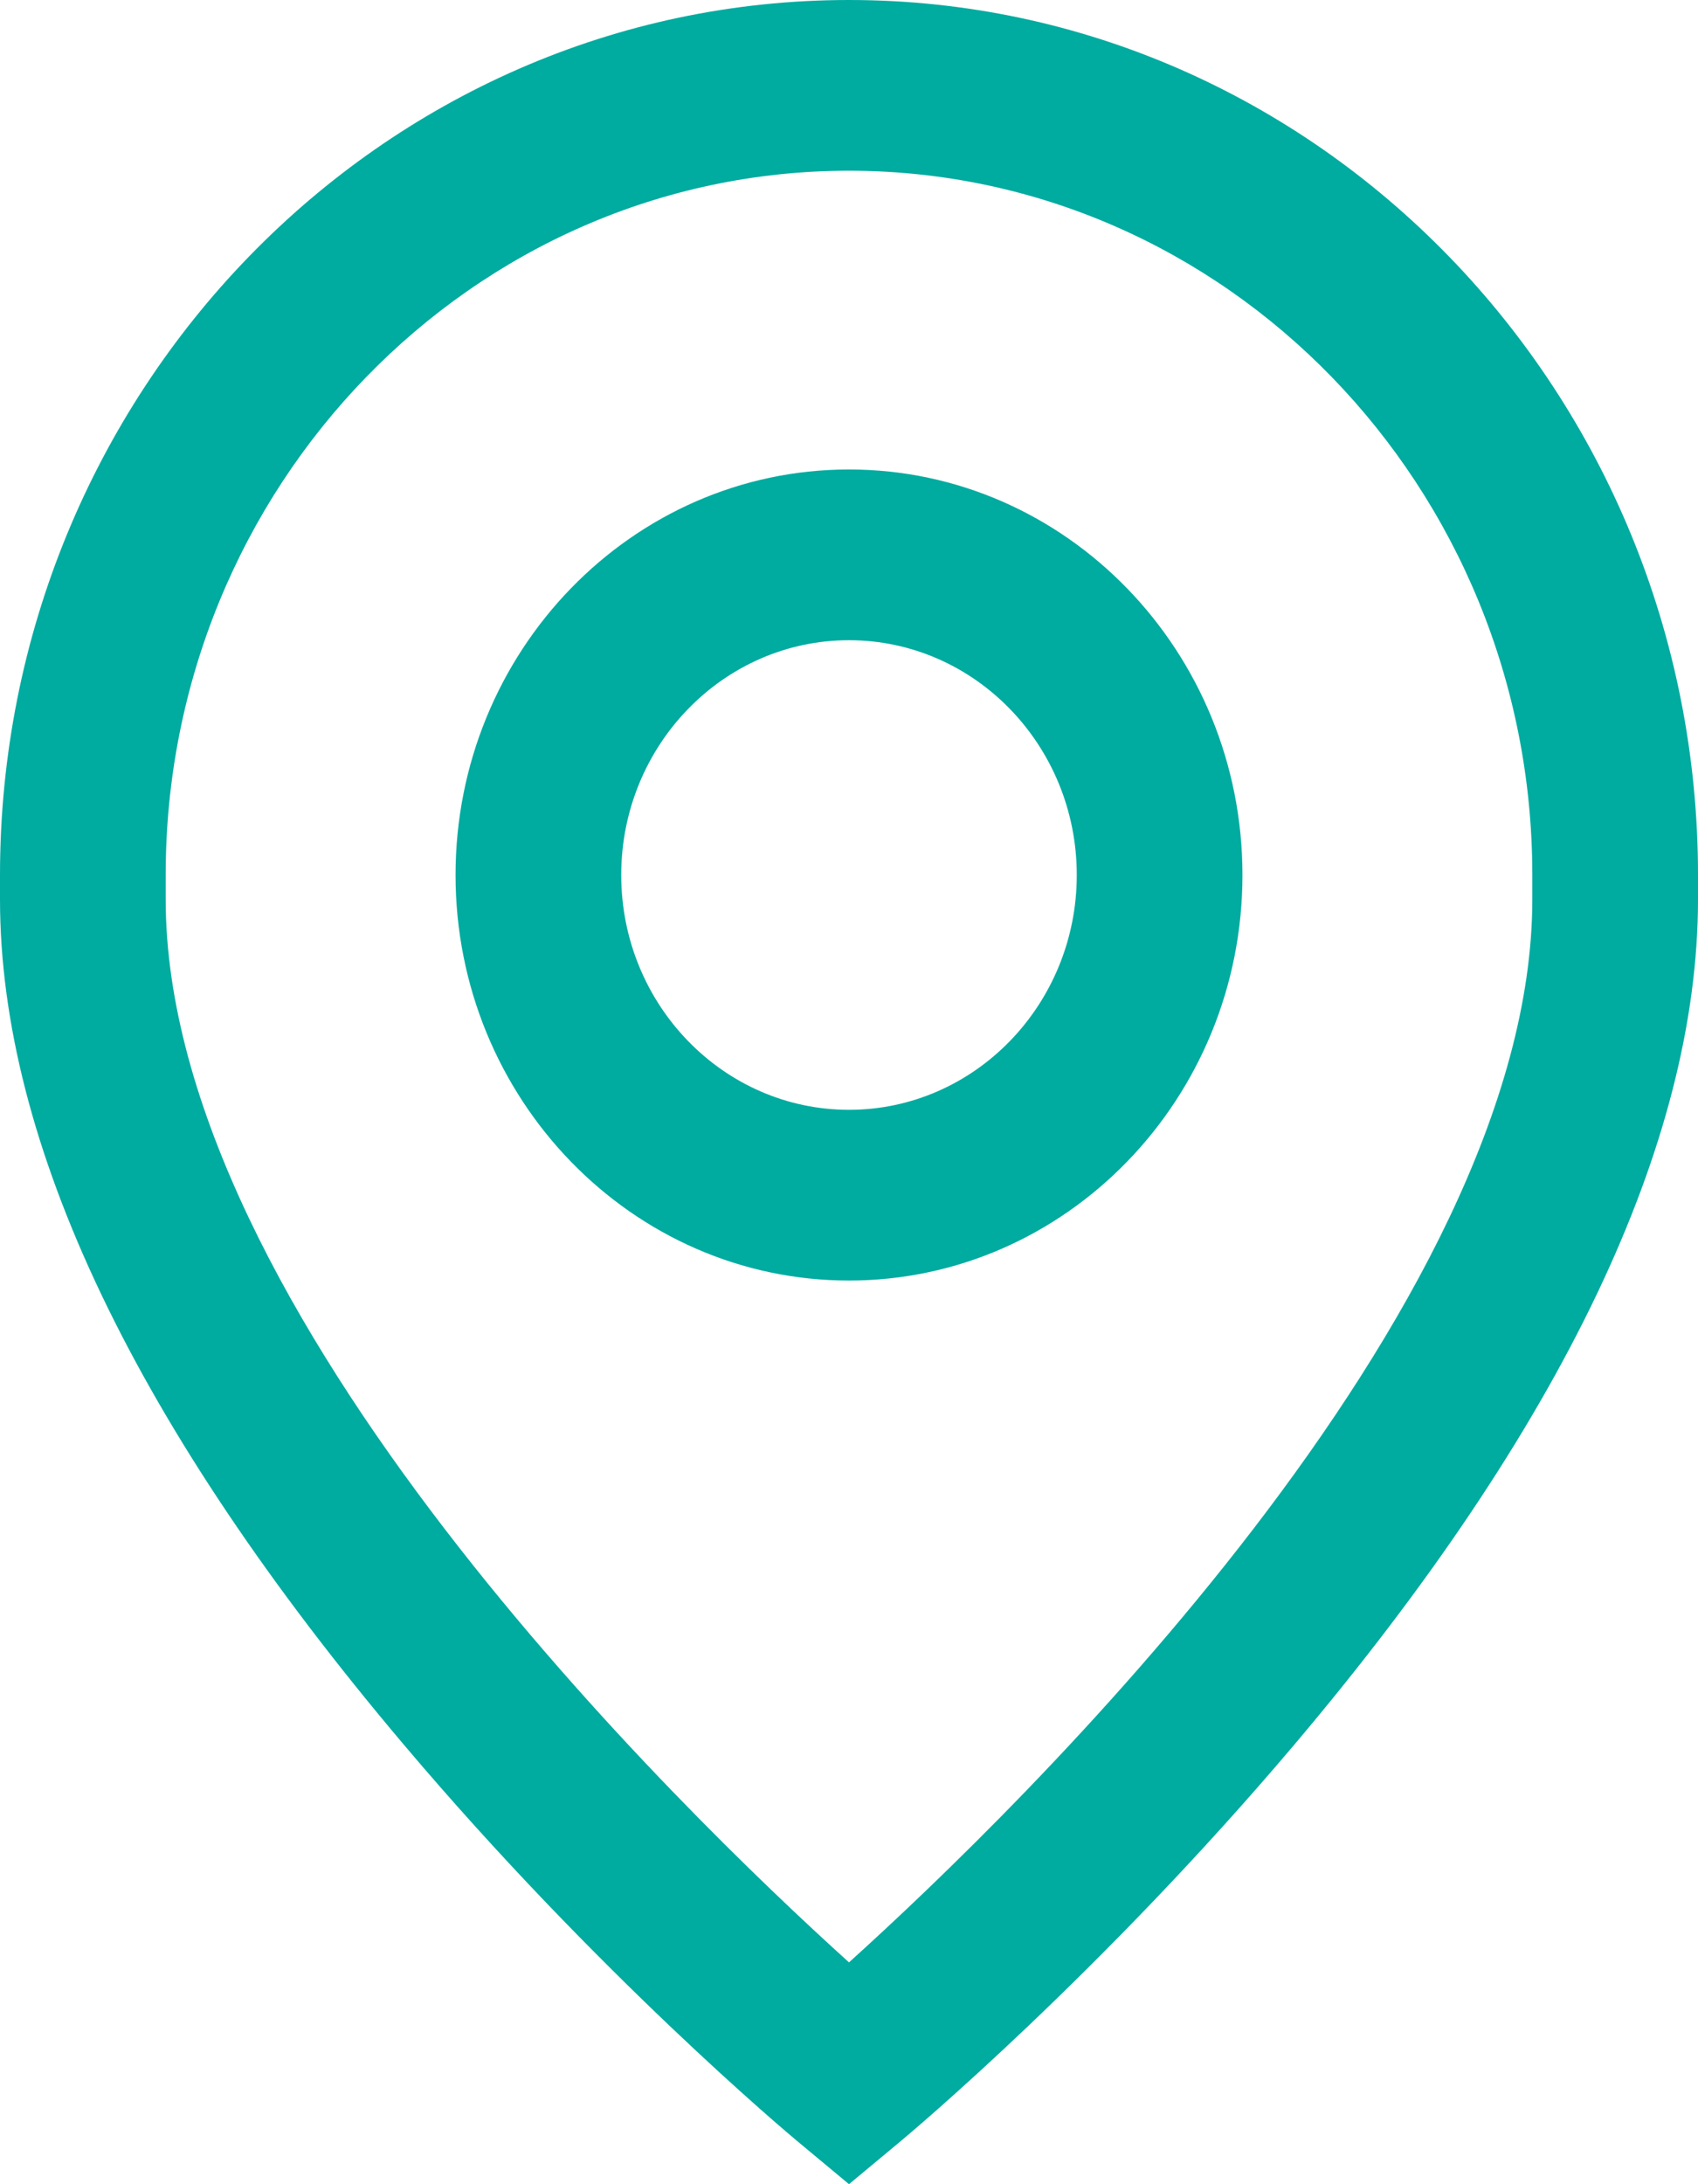
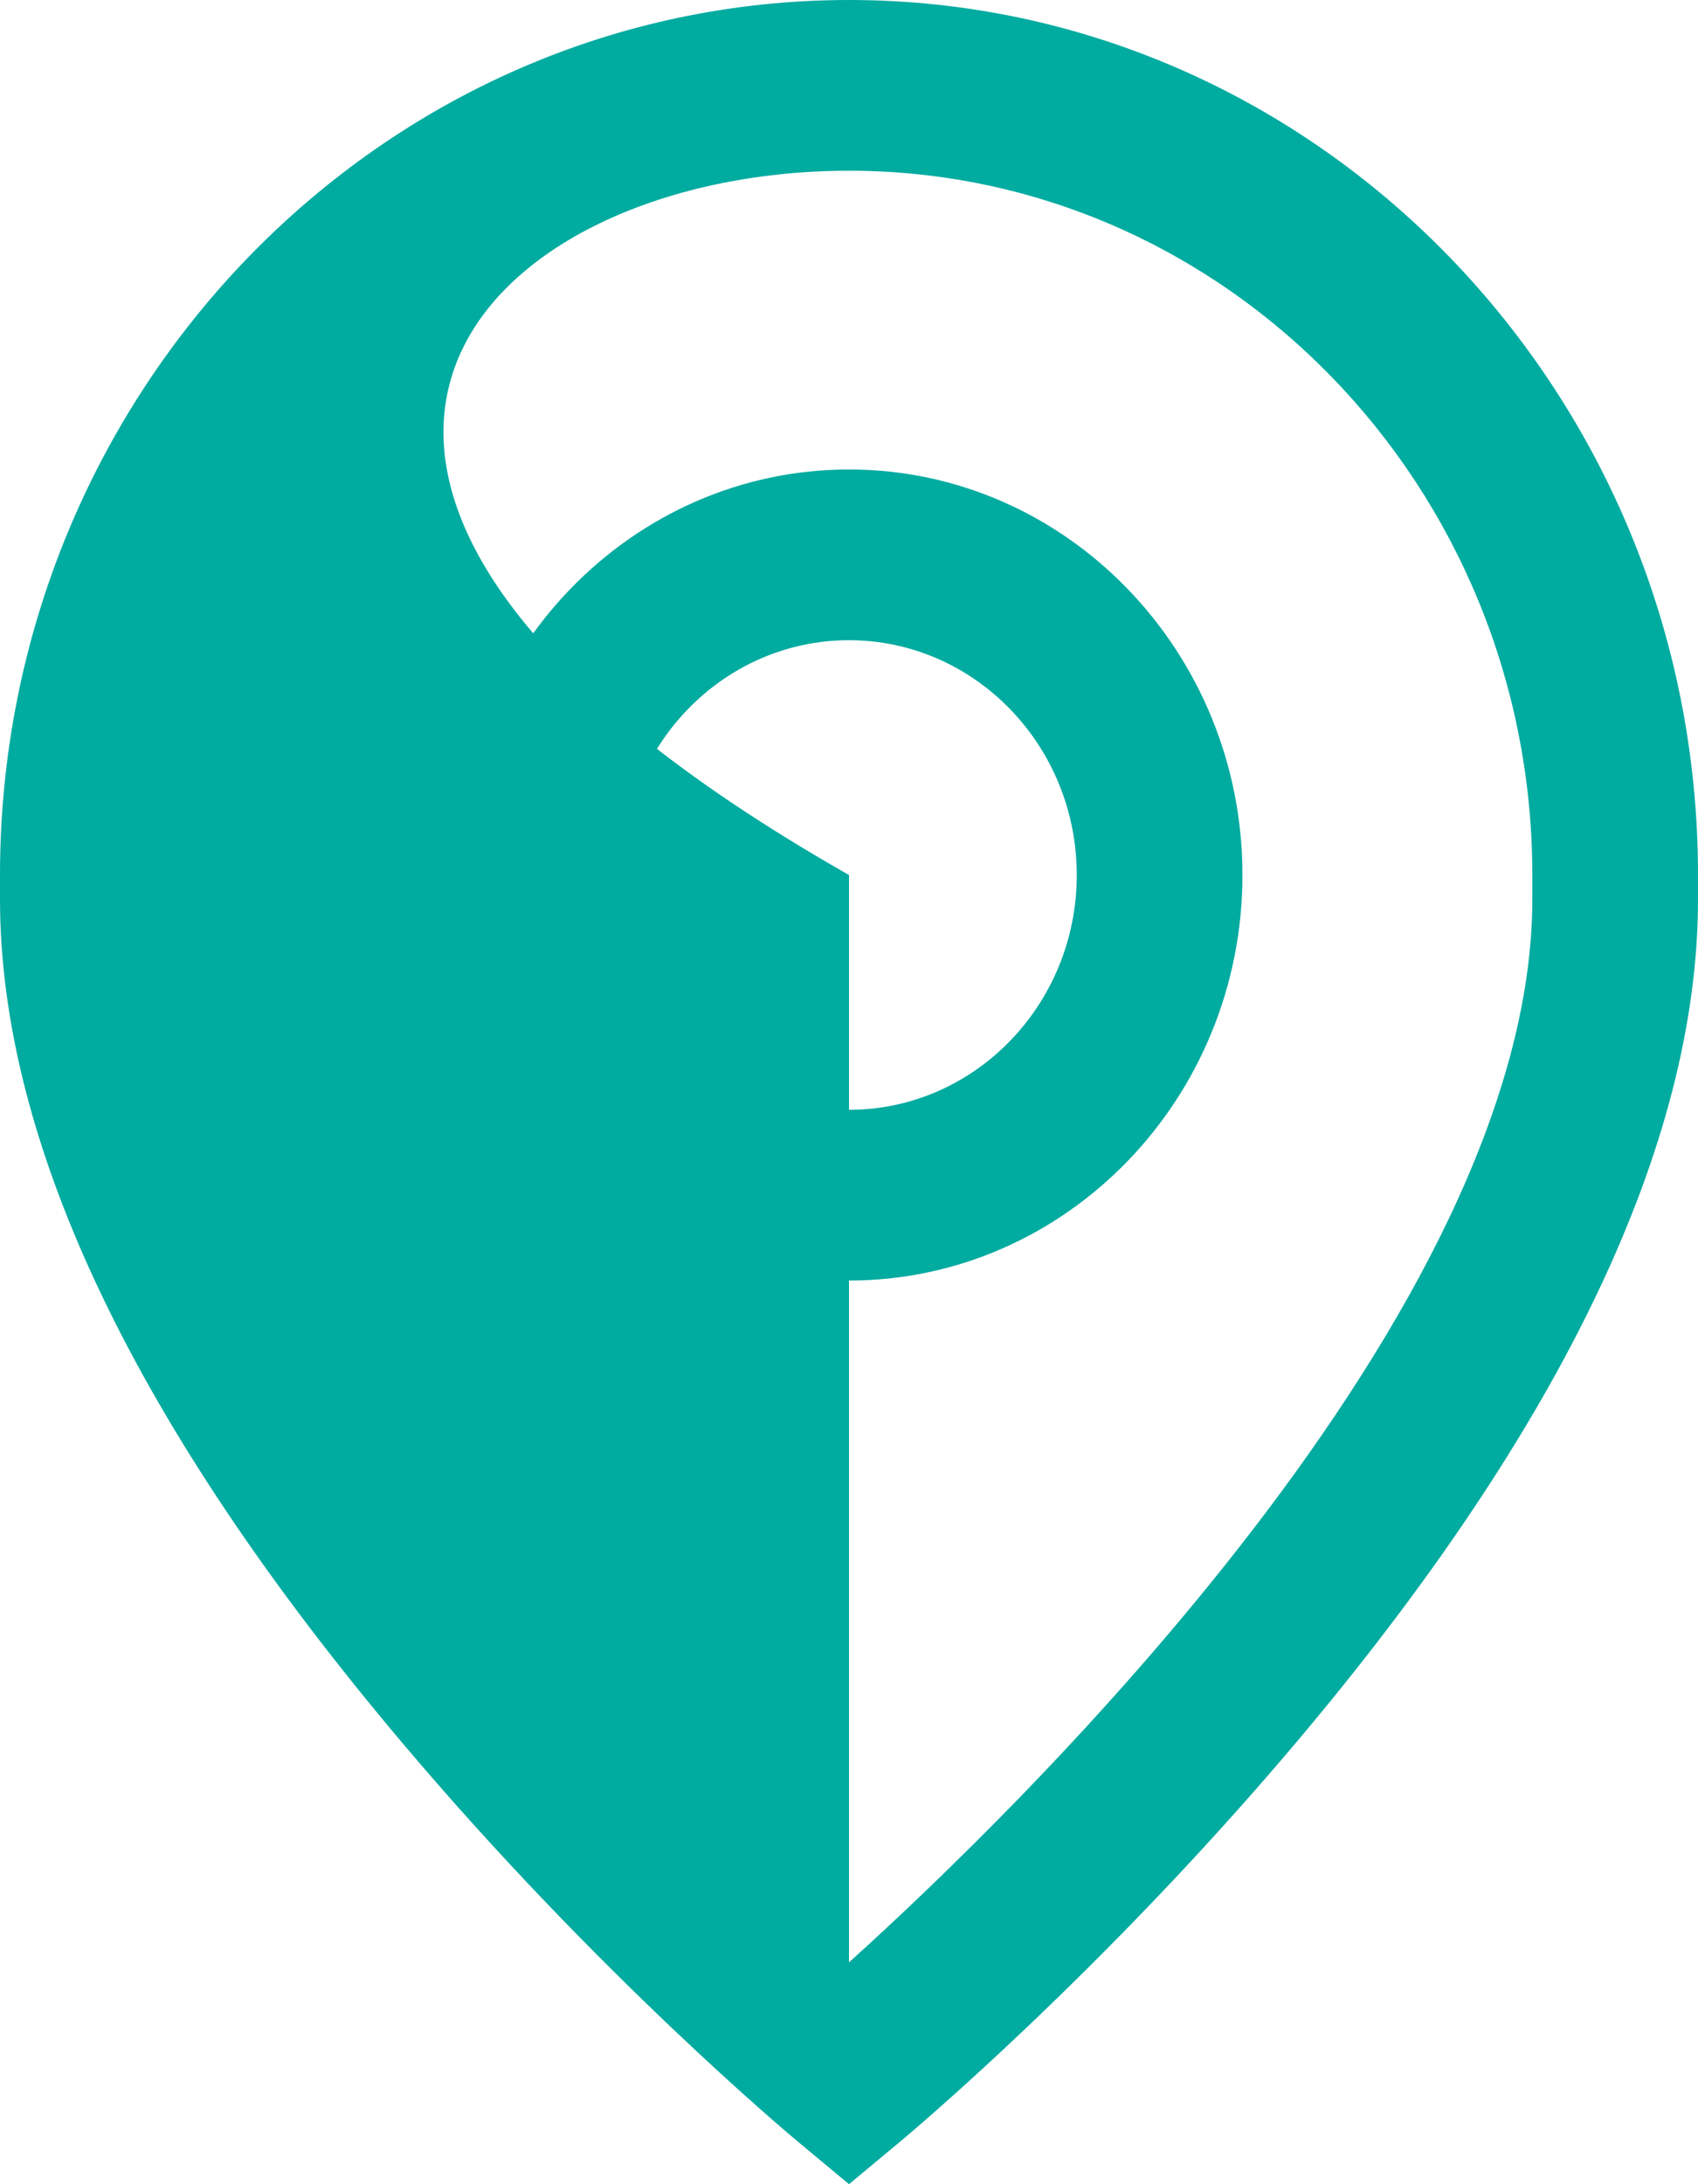
<svg xmlns="http://www.w3.org/2000/svg" width="14" height="18" viewBox="0 0 14 18" fill="none">
-   <path d="M7 3.869C5.211 3.869 3.756 5.368 3.756 7.211C3.756 9.054 5.211 10.553 7 10.553C8.789 10.553 10.244 9.054 10.244 7.211C10.244 5.368 8.789 3.869 7 3.869ZM7 9.146C5.964 9.146 5.122 8.278 5.122 7.211C5.122 6.144 5.964 5.276 7 5.276C8.036 5.276 8.878 6.144 8.878 7.211C8.878 8.278 8.036 9.146 7 9.146ZM7 0C3.14 0 0 3.235 0 7.211V7.41C0 9.421 1.119 11.765 3.327 14.375C4.927 16.268 6.504 17.587 6.571 17.643L7 18L7.429 17.643C7.496 17.587 9.073 16.268 10.674 14.375C12.881 11.765 14 9.421 14 7.41V7.211C14 3.235 10.86 0 7 0ZM12.634 7.41C12.634 10.809 8.384 14.923 7 16.172C5.616 14.922 1.366 10.809 1.366 7.41V7.211C1.366 4.011 3.893 1.407 7 1.407C10.107 1.407 12.634 4.011 12.634 7.211V7.41Z" fill="#00ABA0" />
+   <path d="M7 3.869C5.211 3.869 3.756 5.368 3.756 7.211C3.756 9.054 5.211 10.553 7 10.553C8.789 10.553 10.244 9.054 10.244 7.211C10.244 5.368 8.789 3.869 7 3.869ZM7 9.146C5.964 9.146 5.122 8.278 5.122 7.211C5.122 6.144 5.964 5.276 7 5.276C8.036 5.276 8.878 6.144 8.878 7.211C8.878 8.278 8.036 9.146 7 9.146ZM7 0C3.14 0 0 3.235 0 7.211V7.41C0 9.421 1.119 11.765 3.327 14.375C4.927 16.268 6.504 17.587 6.571 17.643L7 18L7.429 17.643C7.496 17.587 9.073 16.268 10.674 14.375C12.881 11.765 14 9.421 14 7.41V7.211C14 3.235 10.86 0 7 0ZM12.634 7.41C12.634 10.809 8.384 14.923 7 16.172V7.211C1.366 4.011 3.893 1.407 7 1.407C10.107 1.407 12.634 4.011 12.634 7.211V7.41Z" fill="#00ABA0" />
</svg>